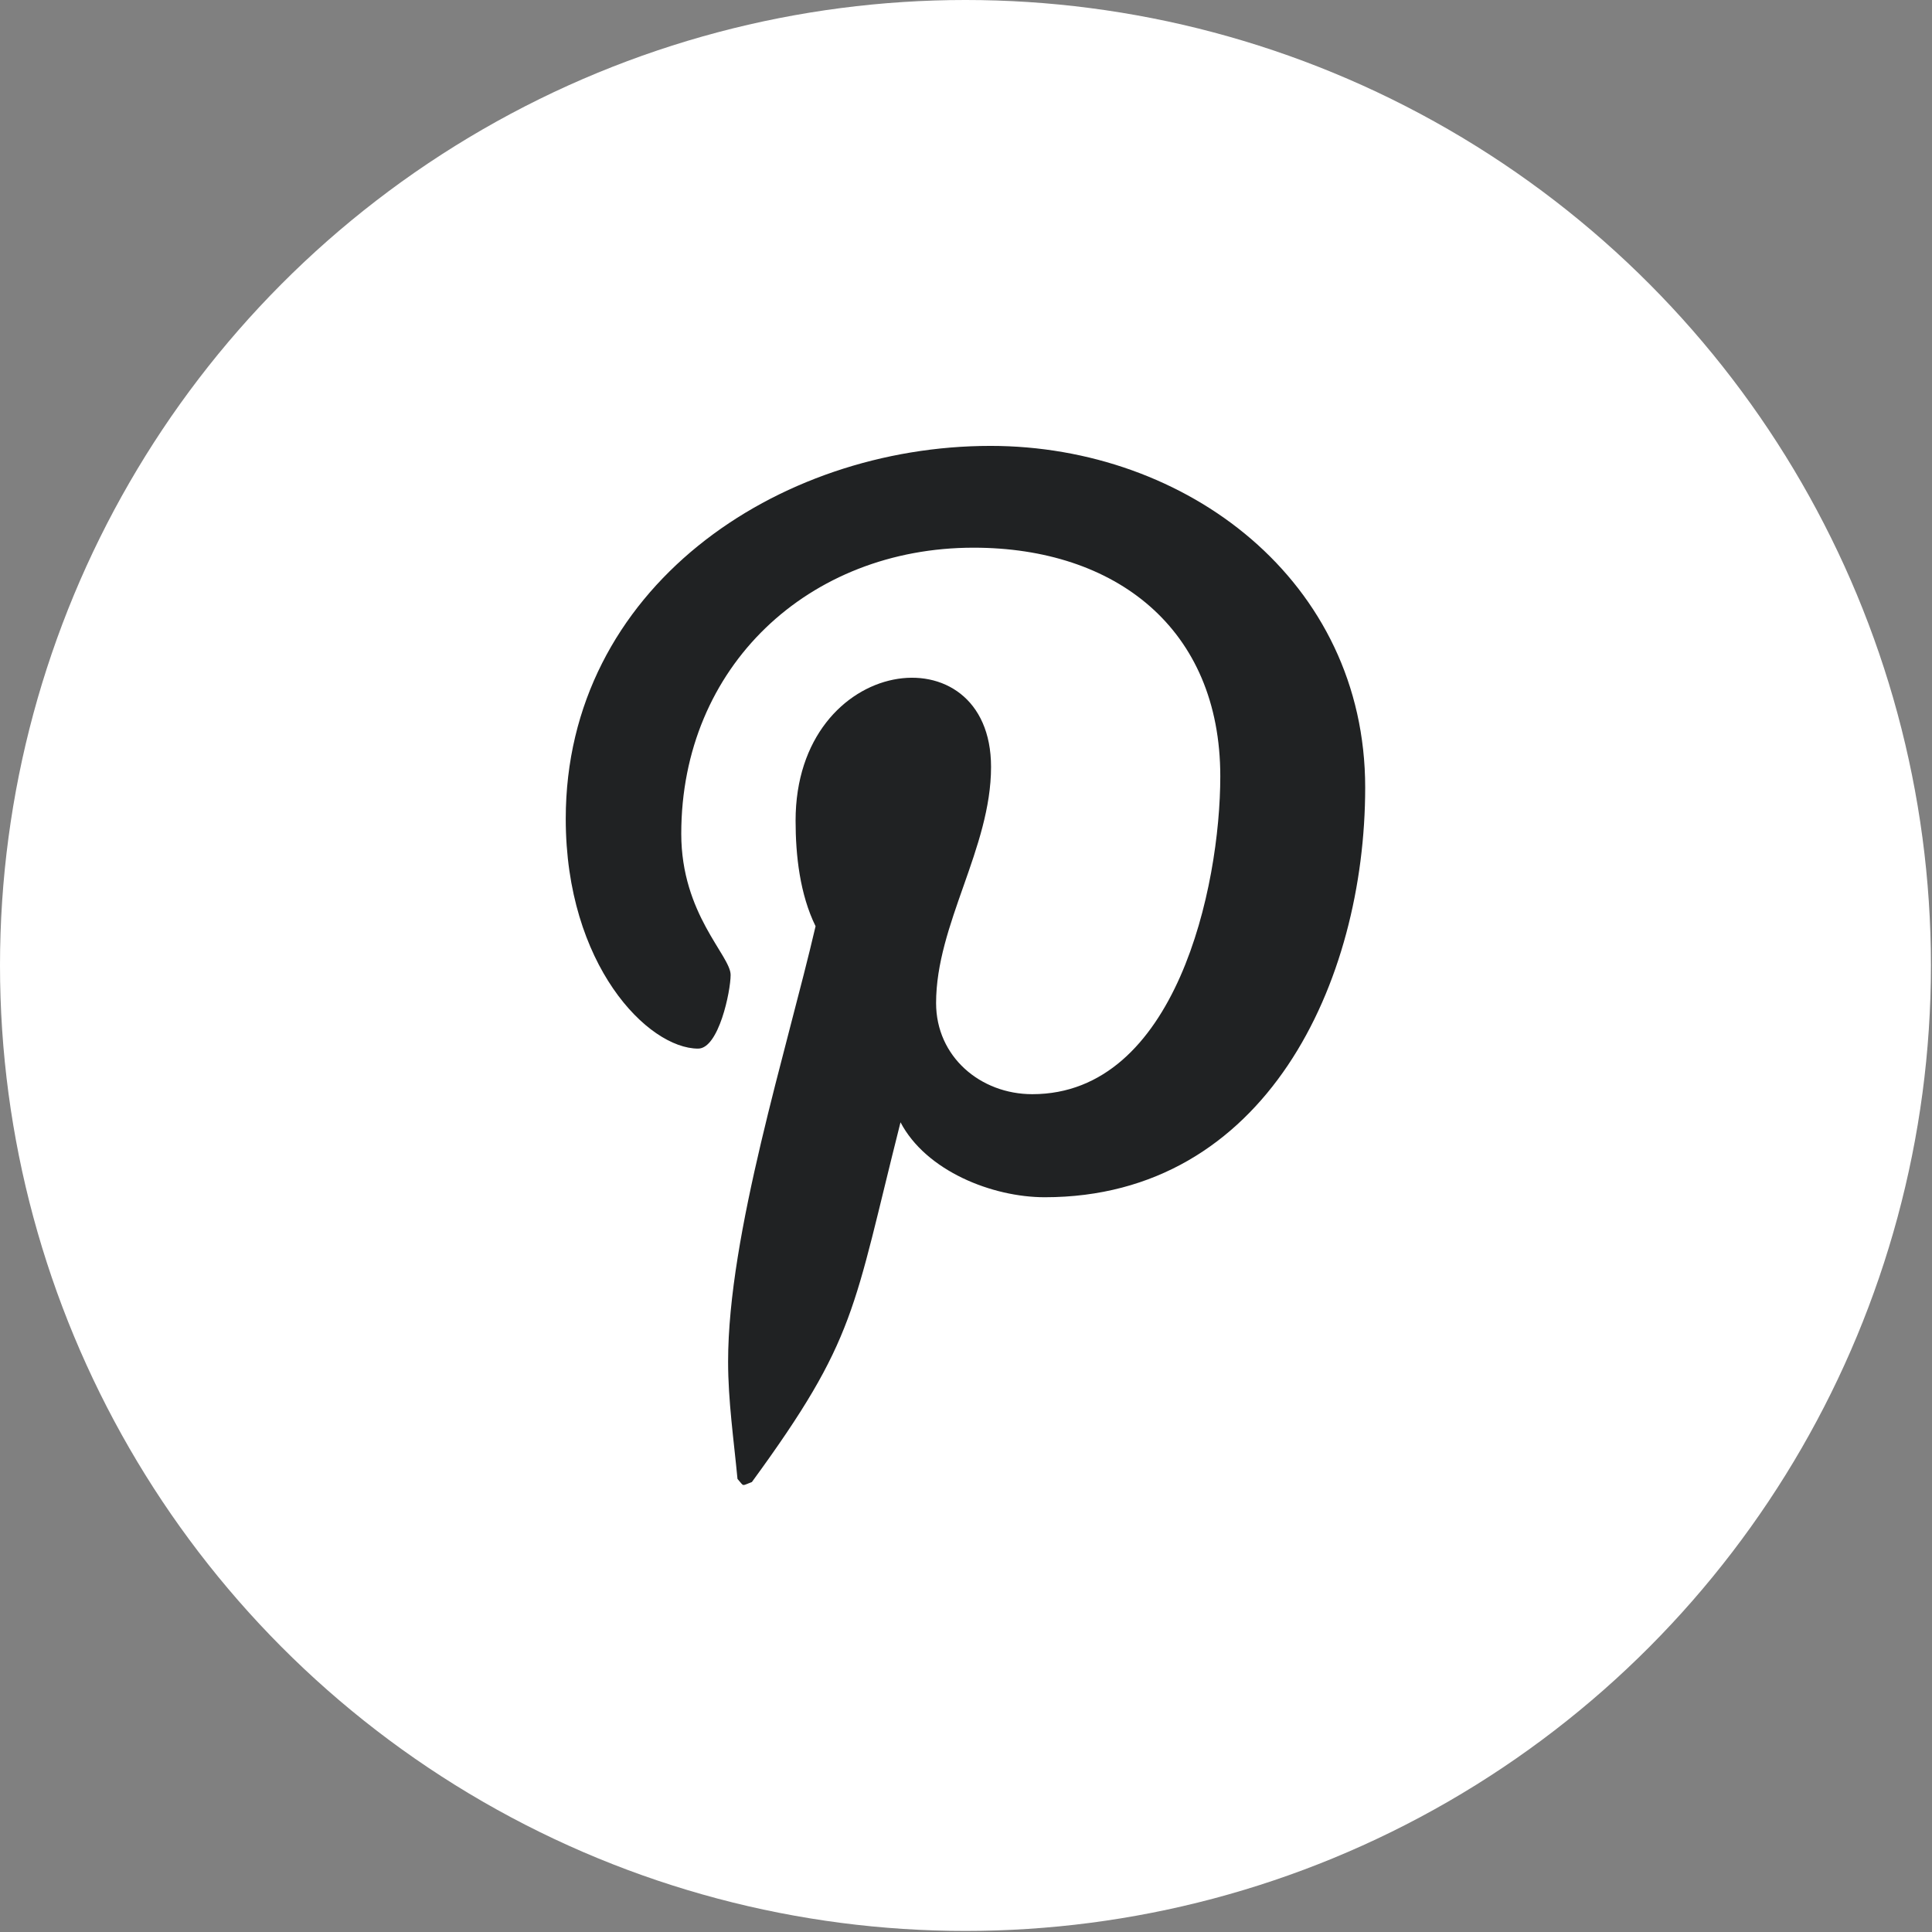
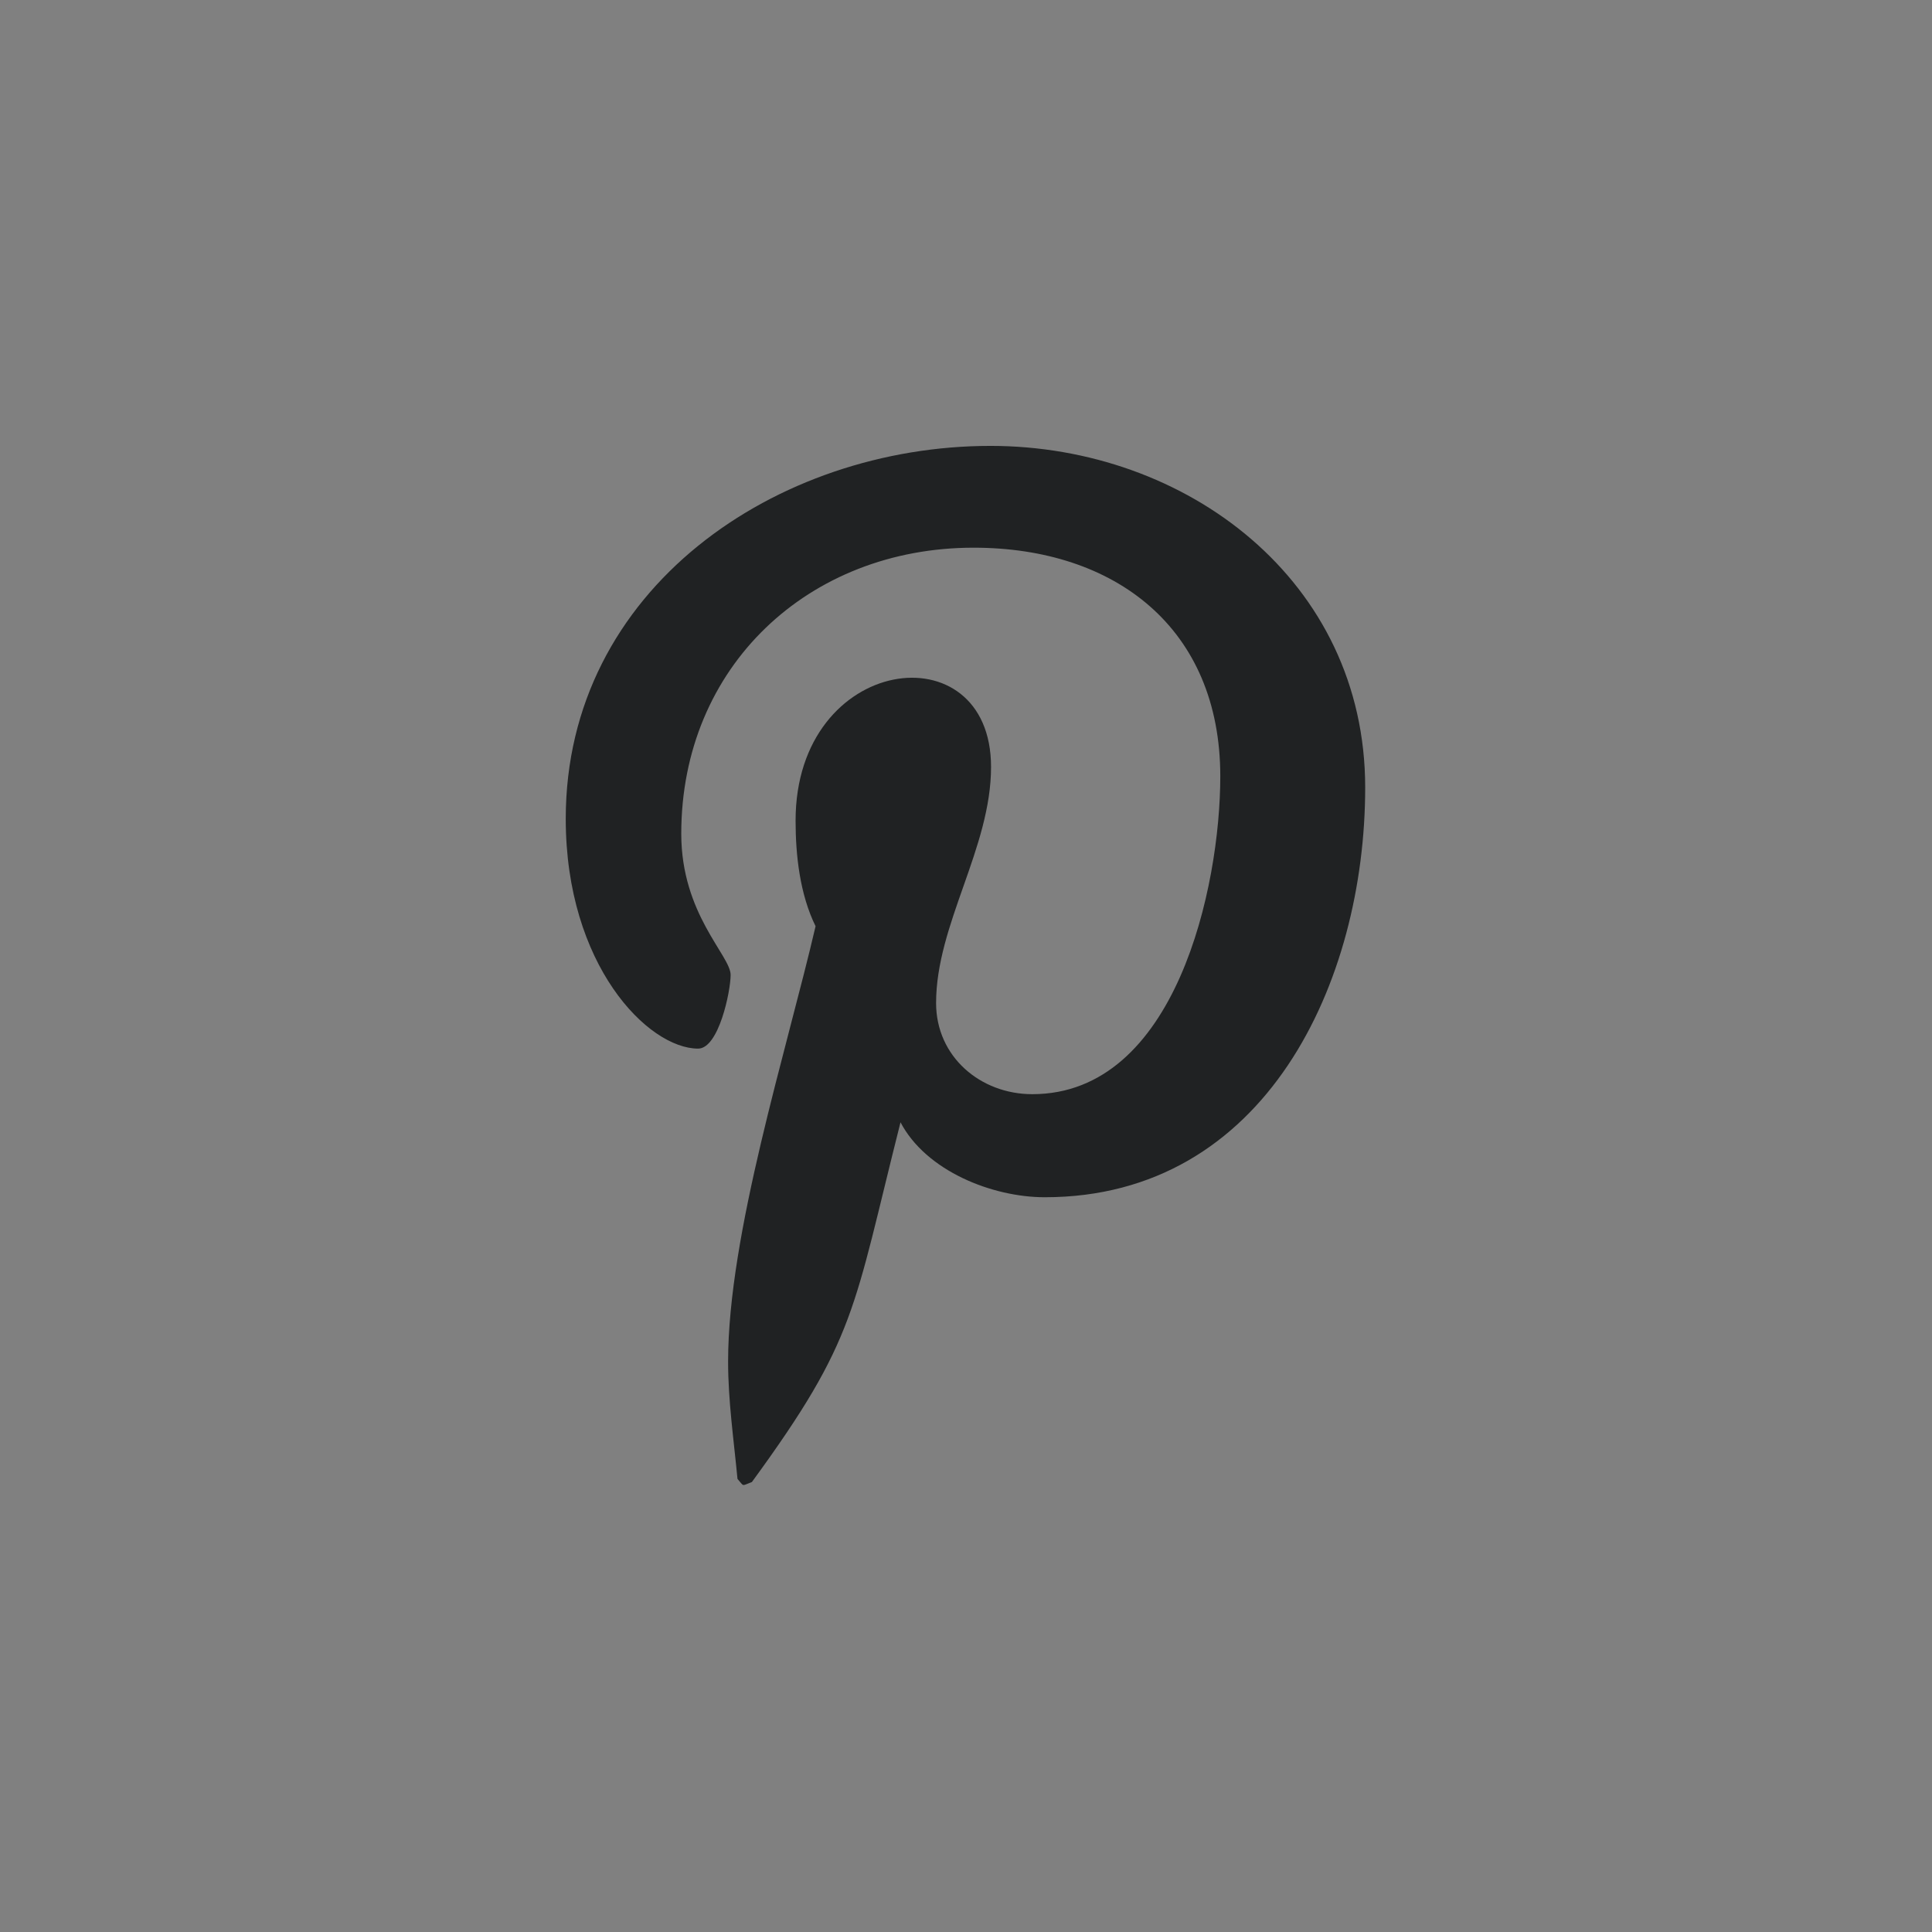
<svg xmlns="http://www.w3.org/2000/svg" width="29px" height="29px" viewBox="0 0 29 29" version="1.1">
  <rect x="0" y="0" width="29" height="29" fill="#808080" stroke="none" />
  <title>social-pinterest-w</title>
  <desc>Created with Sketch.</desc>
  <g id="Page-1" stroke="none" stroke-width="1" fill="none" fill-rule="evenodd">
    <g id="header-and-footer" transform="translate(-238, -17)">
      <g id="social-pinterest-w" transform="translate(238, 17)">
-         <circle id="Oval" fill="#FFFFFF" fill-rule="nonzero" cx="14.492" cy="14.492" r="14.492" />
        <path d="M14.867,6.693 C11.661,6.693 8.492,8.831 8.492,12.29 C8.492,14.49 9.729,15.74 10.479,15.74 C10.789,15.74 10.967,14.878 10.967,14.634 C10.967,14.343 10.226,13.724 10.226,12.515 C10.226,10.003 12.139,8.221 14.614,8.221 C16.742,8.221 18.317,9.431 18.317,11.653 C18.317,13.312 17.651,16.424 15.495,16.424 C14.717,16.424 14.051,15.862 14.051,15.056 C14.051,13.874 14.876,12.731 14.876,11.512 C14.876,9.443 11.942,9.818 11.942,12.318 C11.942,12.843 12.007,13.424 12.242,13.903 C11.811,15.759 10.929,18.524 10.929,20.437 C10.929,21.028 11.014,21.609 11.07,22.199 C11.176,22.318 11.123,22.306 11.286,22.246 C12.861,20.09 12.804,19.668 13.517,16.846 C13.901,17.578 14.895,17.971 15.682,17.971 C19.001,17.971 20.492,14.737 20.492,11.821 C20.492,8.718 17.811,6.693 14.867,6.693 Z" id="Mask" fill="#202223" />
      </g>
    </g>
  </g>
</svg>